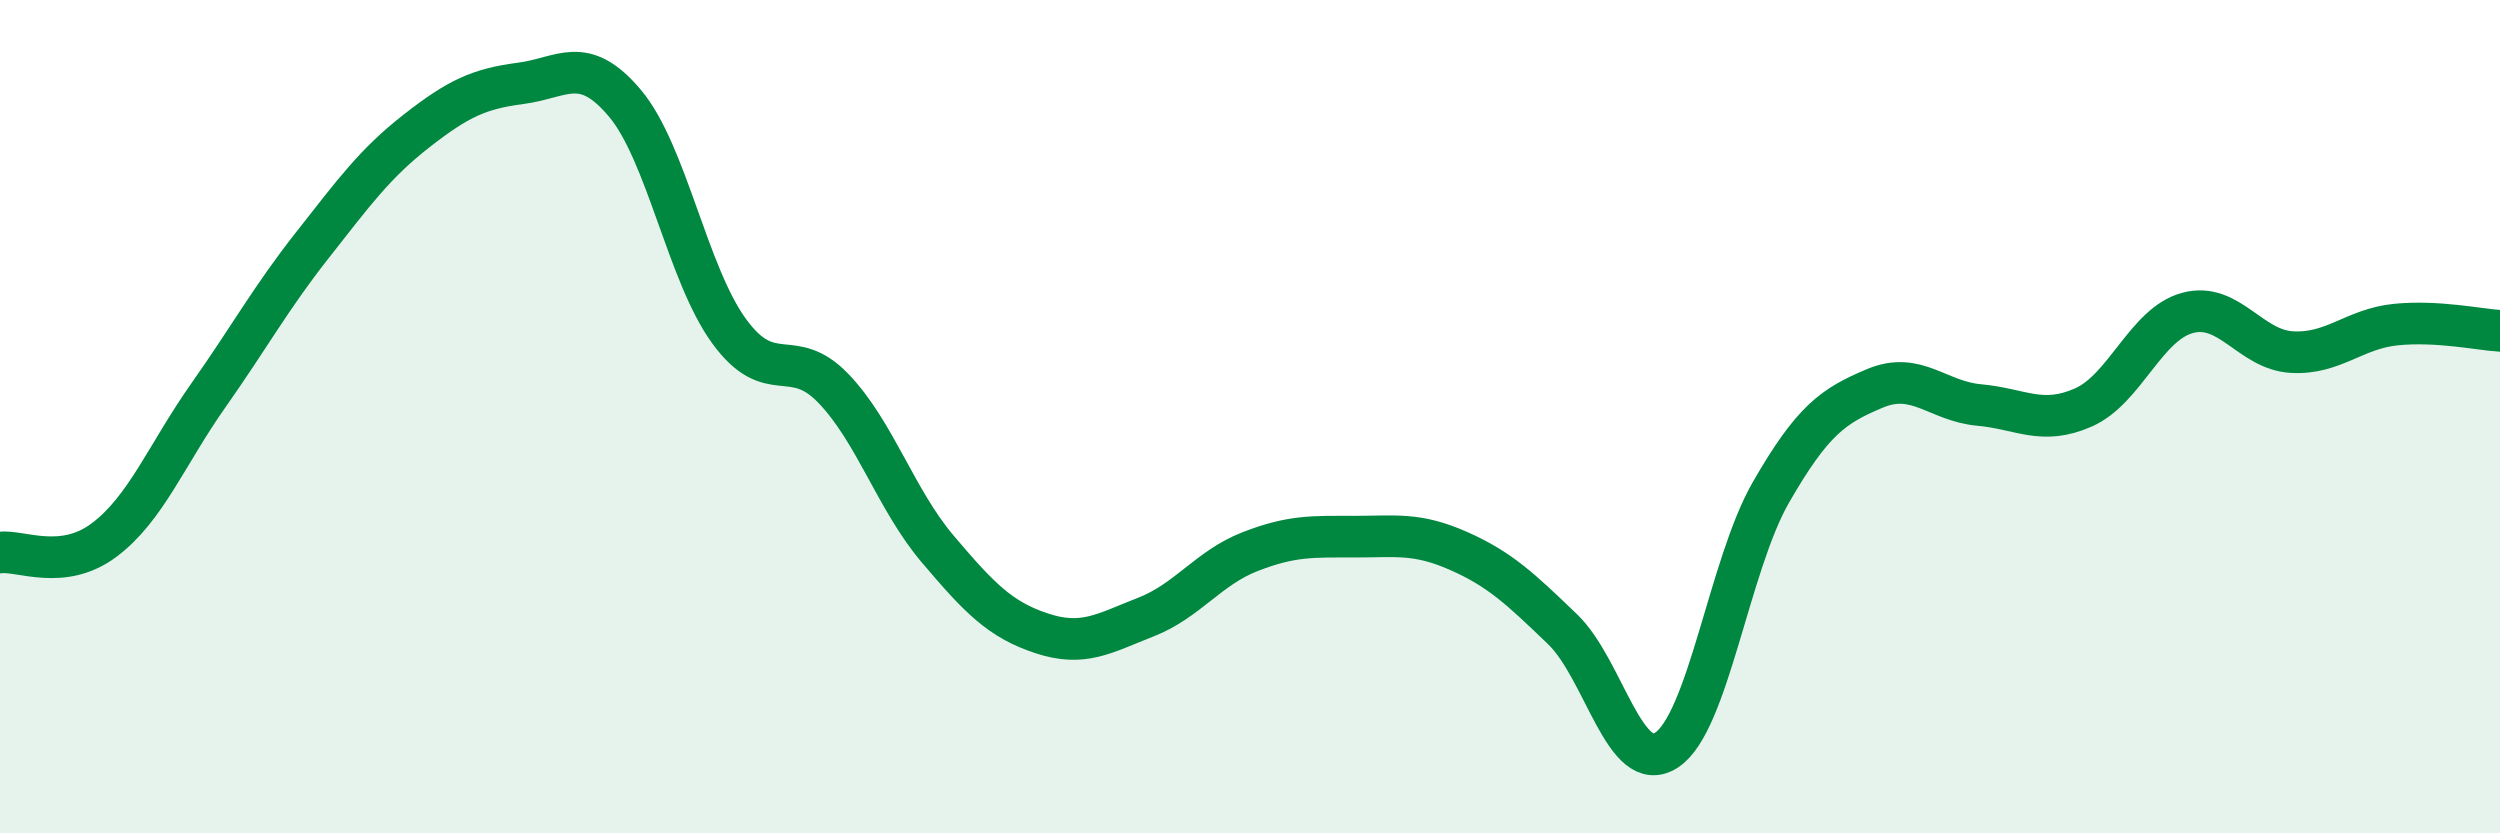
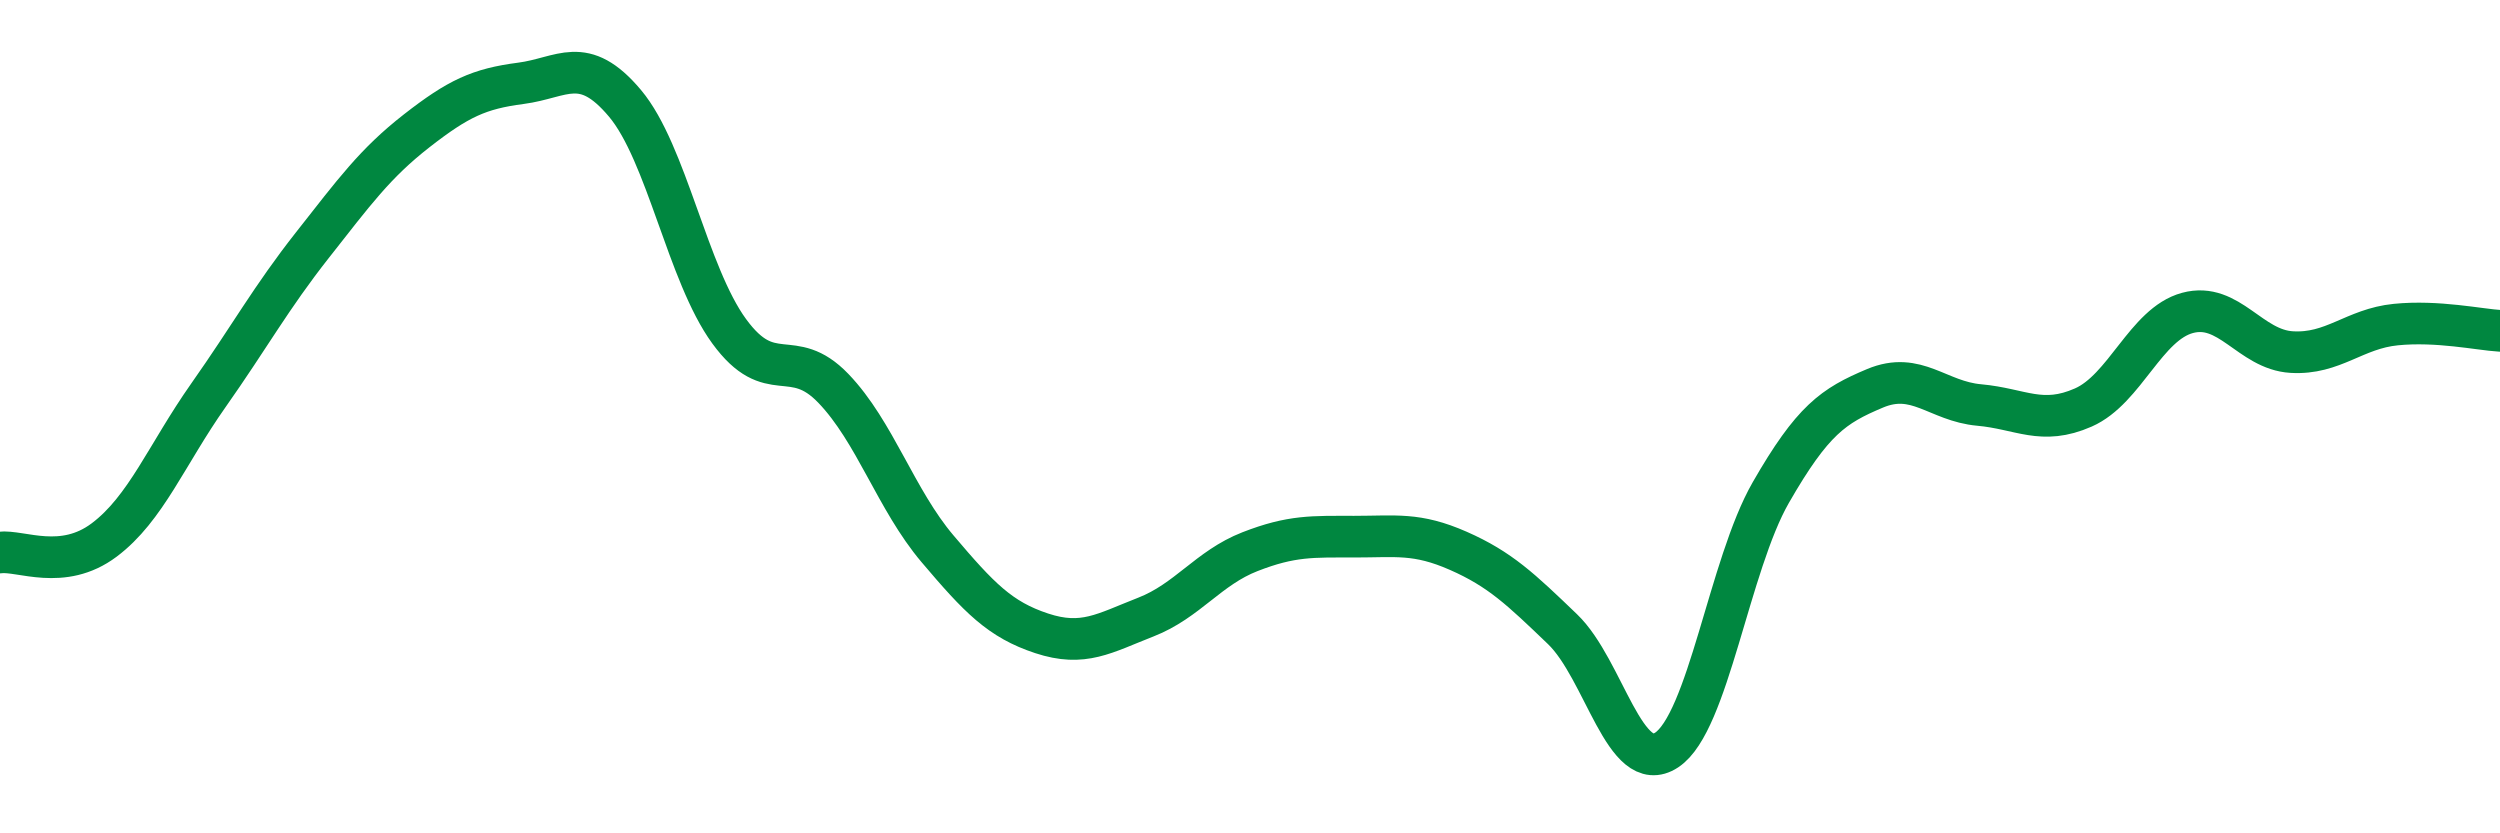
<svg xmlns="http://www.w3.org/2000/svg" width="60" height="20" viewBox="0 0 60 20">
-   <path d="M 0,13.26 C 0.5,13.2 1.5,13.71 2.5,12.96 C 3.5,12.21 4,10.91 5,9.49 C 6,8.07 6.5,7.15 7.5,5.88 C 8.5,4.61 9,3.92 10,3.14 C 11,2.36 11.5,2.13 12.5,2 C 13.5,1.87 14,1.29 15,2.48 C 16,3.67 16.5,6.58 17.5,7.95 C 18.5,9.32 19,8.28 20,9.32 C 21,10.36 21.5,11.99 22.5,13.17 C 23.5,14.35 24,14.87 25,15.2 C 26,15.53 26.5,15.2 27.5,14.81 C 28.5,14.42 29,13.63 30,13.24 C 31,12.85 31.5,12.88 32.5,12.88 C 33.5,12.88 34,12.78 35,13.22 C 36,13.66 36.5,14.14 37.5,15.1 C 38.5,16.06 39,18.66 40,18 C 41,17.34 41.5,13.56 42.5,11.82 C 43.5,10.08 44,9.74 45,9.32 C 46,8.9 46.5,9.63 47.5,9.72 C 48.5,9.81 49,10.22 50,9.78 C 51,9.34 51.5,7.78 52.5,7.51 C 53.5,7.24 54,8.39 55,8.45 C 56,8.51 56.5,7.89 57.5,7.79 C 58.5,7.69 59.5,7.91 60,7.94L60 20L0 20Z" fill="#008740" opacity="0.1" stroke-linecap="round" stroke-linejoin="round" />
  <path d="M 0,13.26 C 0.5,13.2 1.5,13.71 2.5,12.96 C 3.5,12.21 4,10.91 5,9.49 C 6,8.07 6.5,7.15 7.5,5.88 C 8.5,4.61 9,3.92 10,3.14 C 11,2.36 11.5,2.13 12.5,2 C 13.5,1.87 14,1.29 15,2.48 C 16,3.67 16.5,6.58 17.5,7.95 C 18.5,9.32 19,8.28 20,9.32 C 21,10.36 21.5,11.99 22.5,13.17 C 23.5,14.35 24,14.87 25,15.2 C 26,15.53 26.5,15.2 27.5,14.81 C 28.5,14.42 29,13.63 30,13.24 C 31,12.85 31.5,12.88 32.5,12.88 C 33.5,12.88 34,12.78 35,13.22 C 36,13.66 36.5,14.14 37.5,15.1 C 38.5,16.06 39,18.66 40,18 C 41,17.34 41.5,13.56 42.5,11.82 C 43.5,10.08 44,9.74 45,9.32 C 46,8.9 46.5,9.63 47.5,9.72 C 48.5,9.81 49,10.22 50,9.78 C 51,9.34 51.5,7.78 52.5,7.51 C 53.5,7.24 54,8.39 55,8.45 C 56,8.51 56.5,7.89 57.5,7.79 C 58.5,7.69 59.5,7.91 60,7.94" stroke="#008740" stroke-width="1" fill="none" stroke-linecap="round" stroke-linejoin="round" />
</svg>